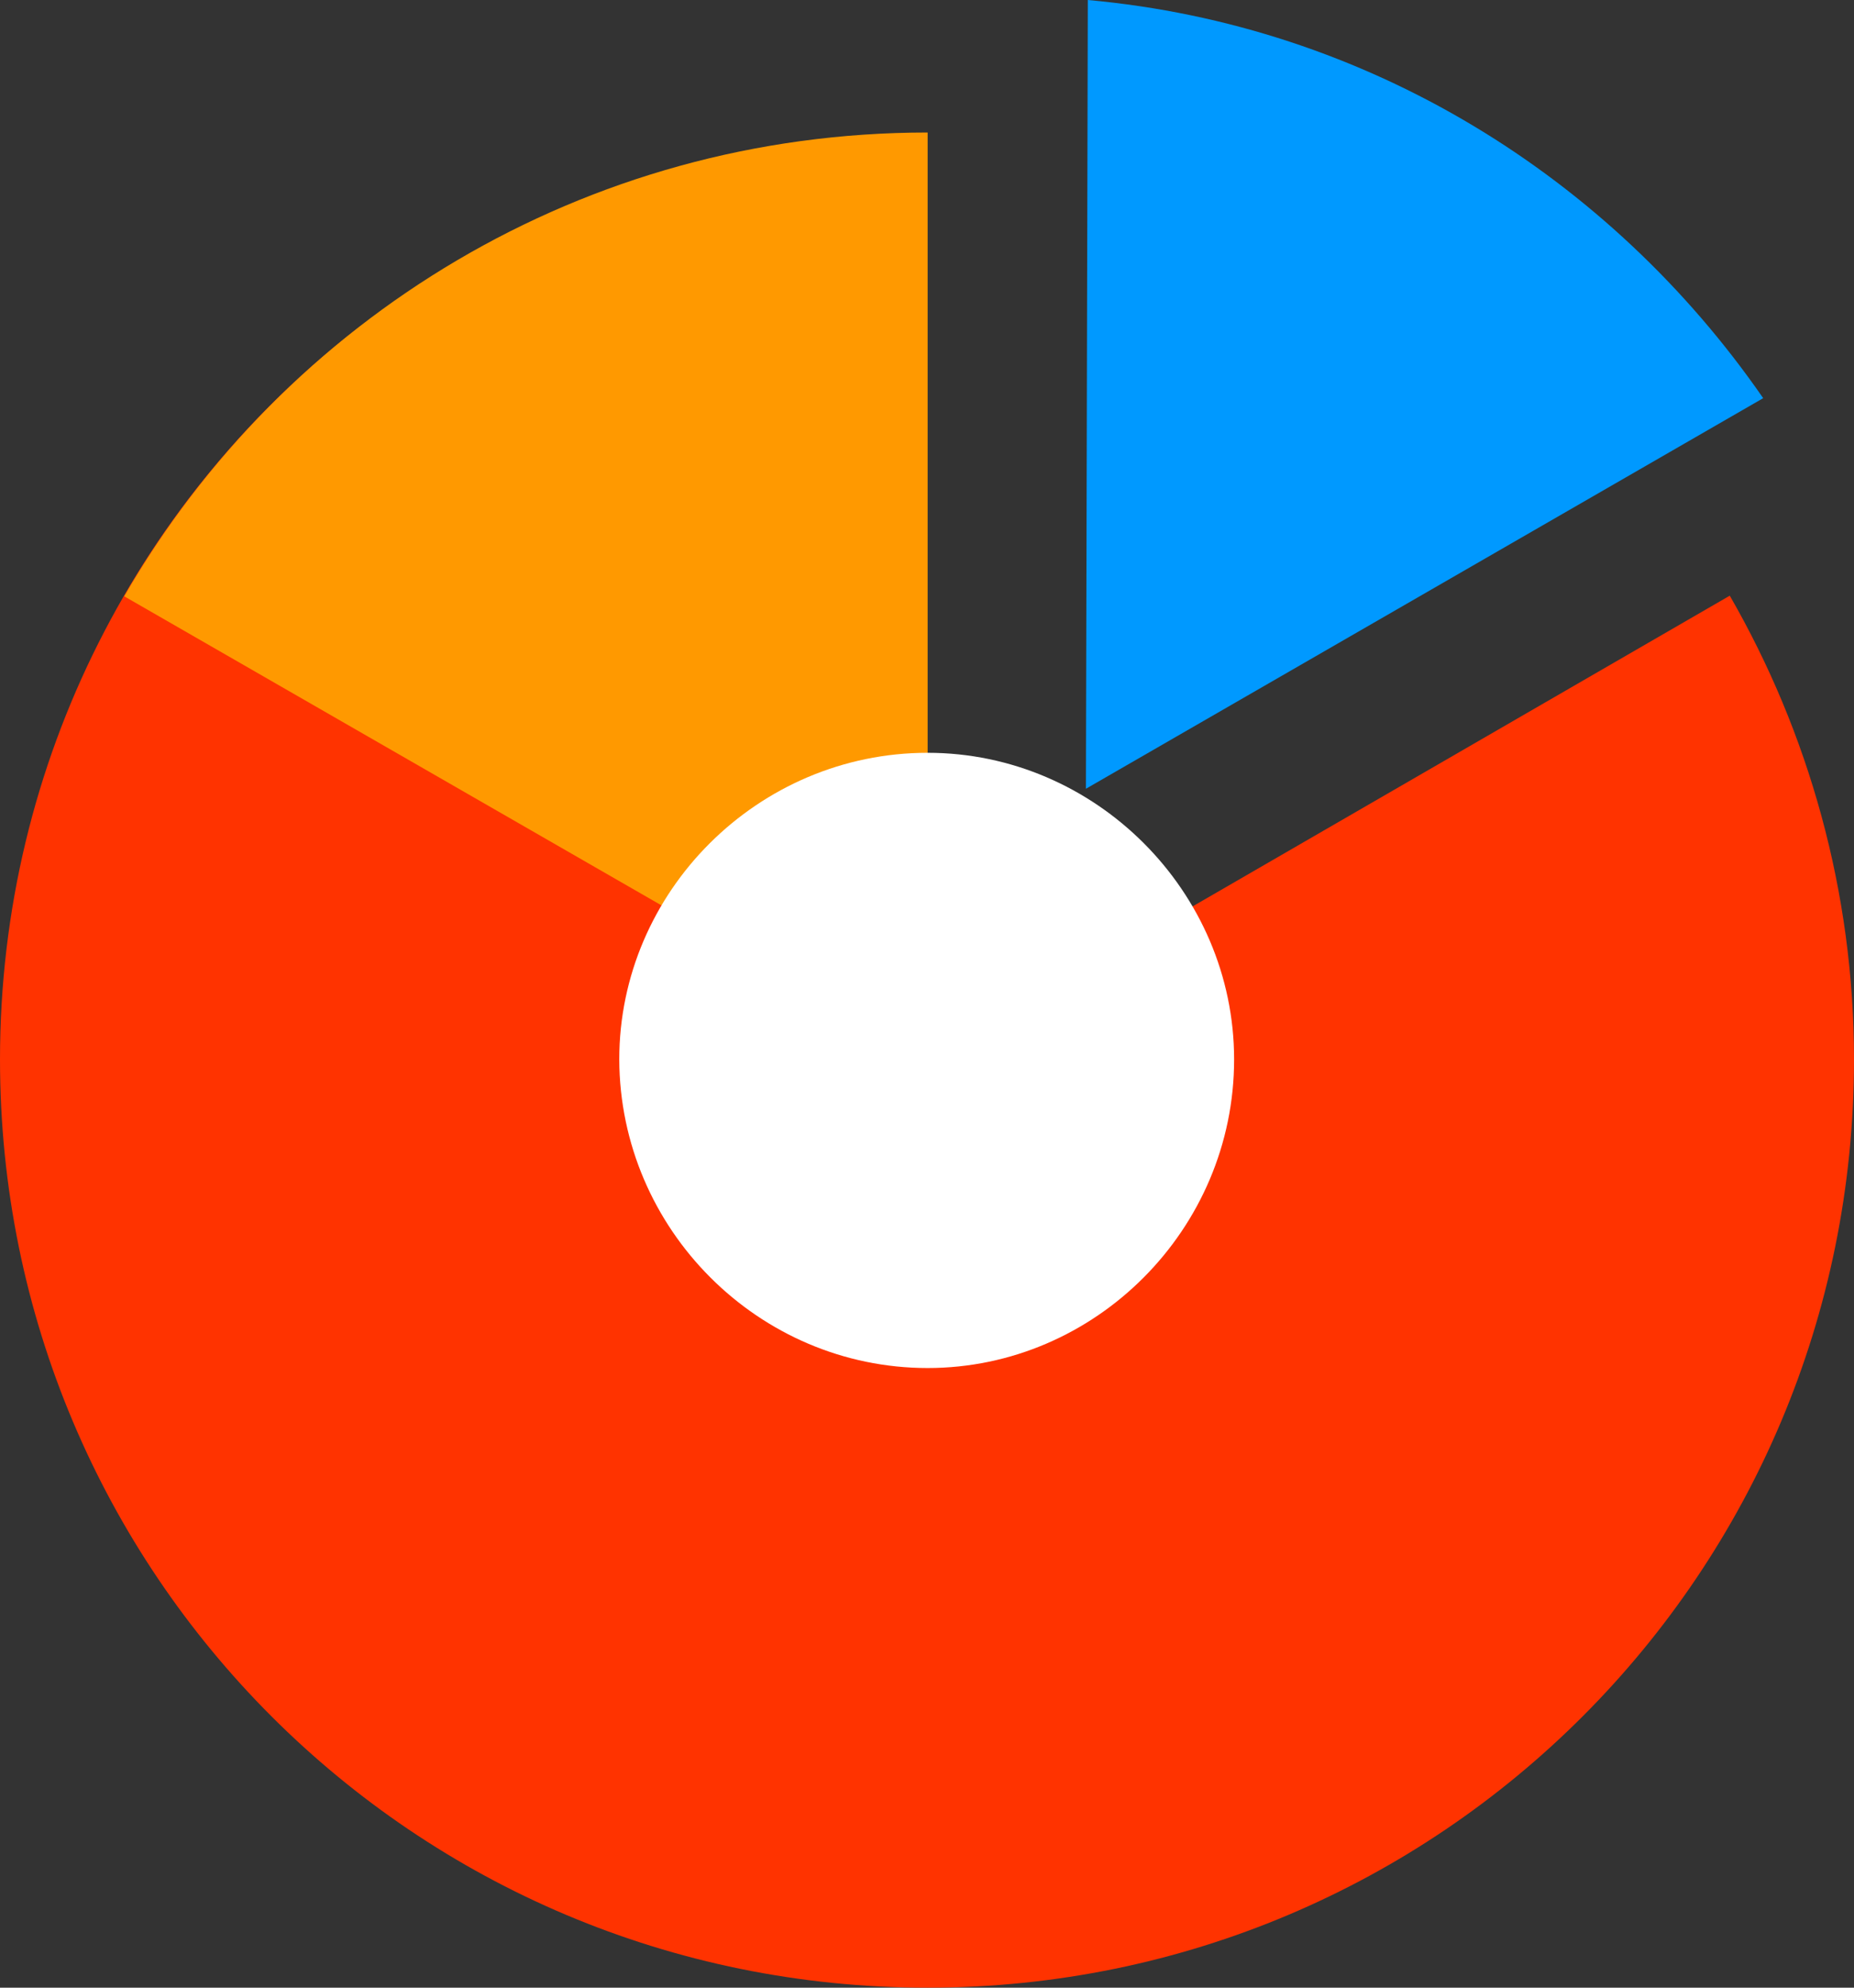
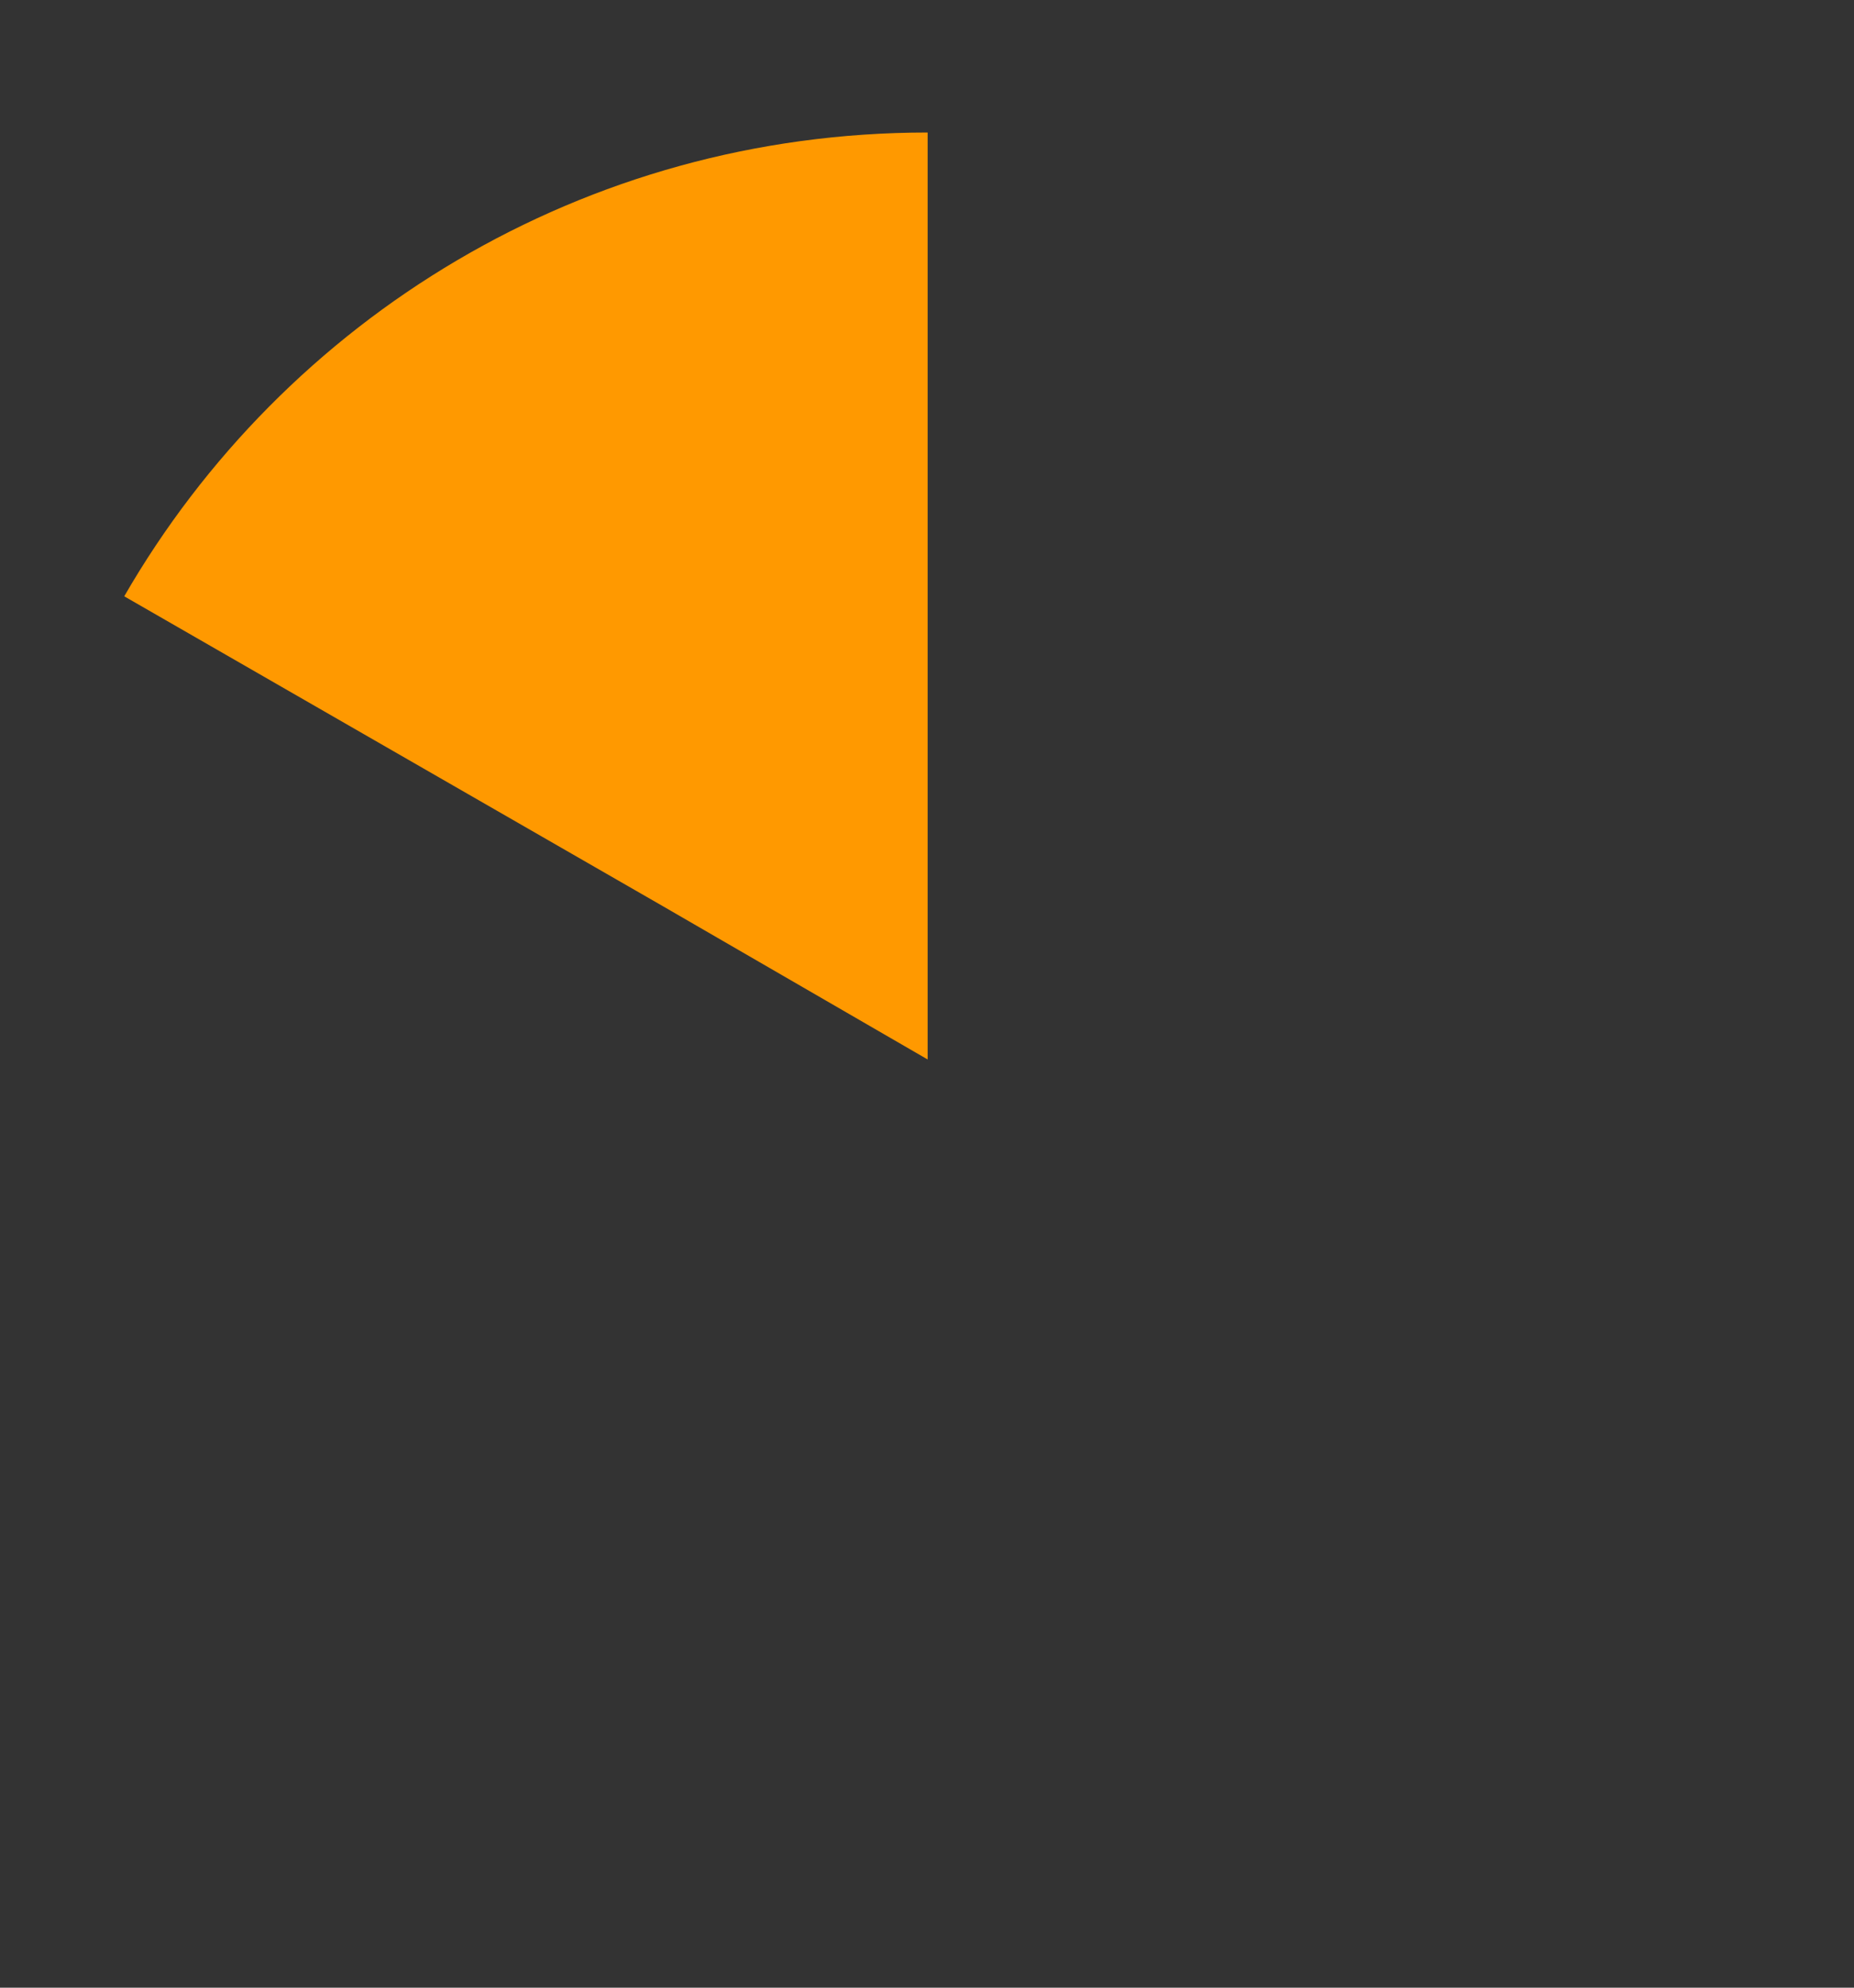
<svg xmlns="http://www.w3.org/2000/svg" version="1.1" id="Слой_1" x="0px" y="0px" viewBox="0 0 29.4 31.5" enable-background="new 0 0 29.4 31.5" xml:space="preserve">
  <rect x="0" y="0" width="29.4" height="31.5" fill="#333333" stroke="none" />
  <g>
-     <path fill-rule="evenodd" clip-rule="evenodd" fill="#FF3300" d="M27.43,9.44L15.2,16.51L5.74,5.15C2.25,7.82,0,12.04,0,16.79   C0,24.93,6.57,31.5,14.71,31.5c8.12,0,14.69-6.57,14.69-14.71C29.4,14.13,28.68,11.61,27.43,9.44z" />
-     <path fill-rule="evenodd" clip-rule="evenodd" fill="#FF9900" d="M1.97,9.45l8.54,4.91l4.2,2.43V2.1C9.26,2.1,4.51,5.05,1.97,9.45   L1.97,9.45z M14.71,16.79L14.71,16.79L14.71,16.79L14.71,16.79z" />
-     <path fill-rule="evenodd" clip-rule="evenodd" fill="#FFFFFF" d="M14.71,21.68c2.66,0,4.86-2.2,4.86-4.89   c0-2.66-2.2-4.86-4.86-4.86c-2.69,0-4.89,2.2-4.89,4.86C9.83,19.48,12.03,21.68,14.71,21.68L14.71,21.68z" />
-     <path fill-rule="evenodd" clip-rule="evenodd" fill="#0099FF" d="M17.25,0c4.43,0.4,8.28,2.8,10.71,6.31L17.22,12.5L17.25,0z" />
+     <path fill-rule="evenodd" clip-rule="evenodd" fill="#FF9900" d="M1.97,9.45l8.54,4.91l4.2,2.43V2.1C9.26,2.1,4.51,5.05,1.97,9.45   L1.97,9.45z L14.71,16.79L14.71,16.79L14.71,16.79z" />
  </g>
  <g>
</g>
  <g>
</g>
  <g>
</g>
  <g>
</g>
  <g>
</g>
  <g>
</g>
  <g>
</g>
  <g>
</g>
  <g>
</g>
  <g>
</g>
  <g>
</g>
  <g>
</g>
  <g>
</g>
  <g>
</g>
  <g>
</g>
</svg>